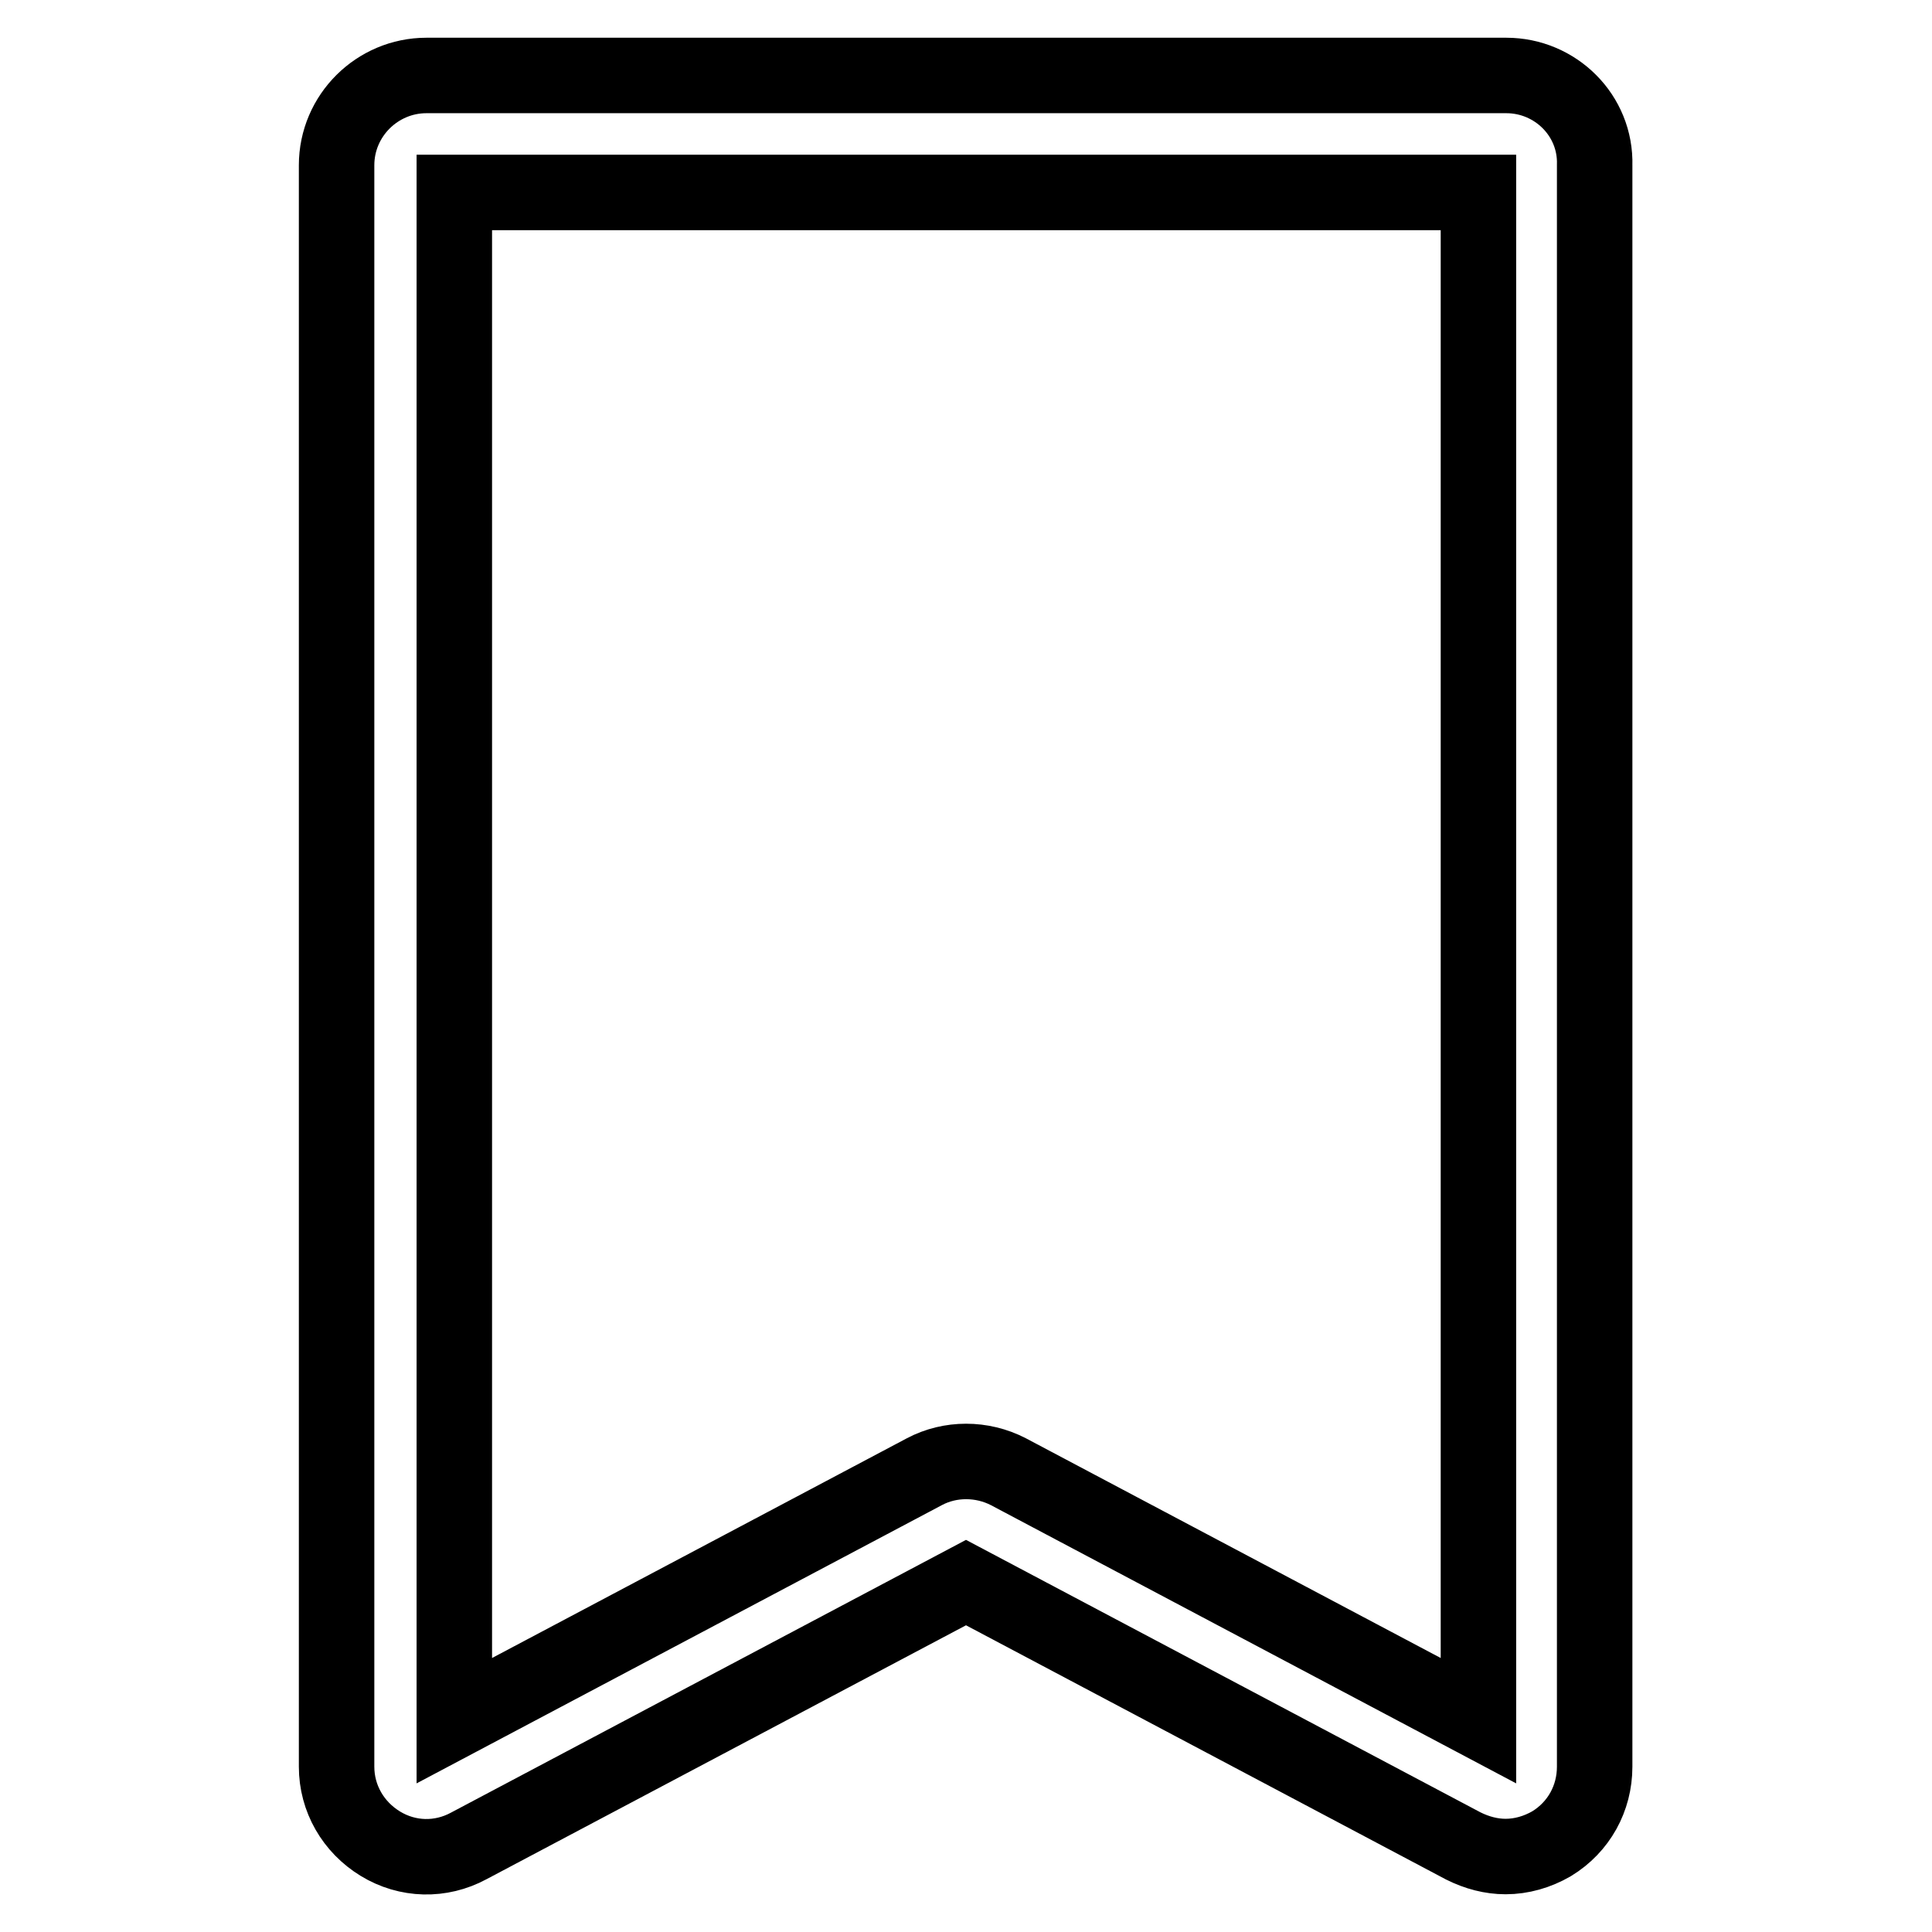
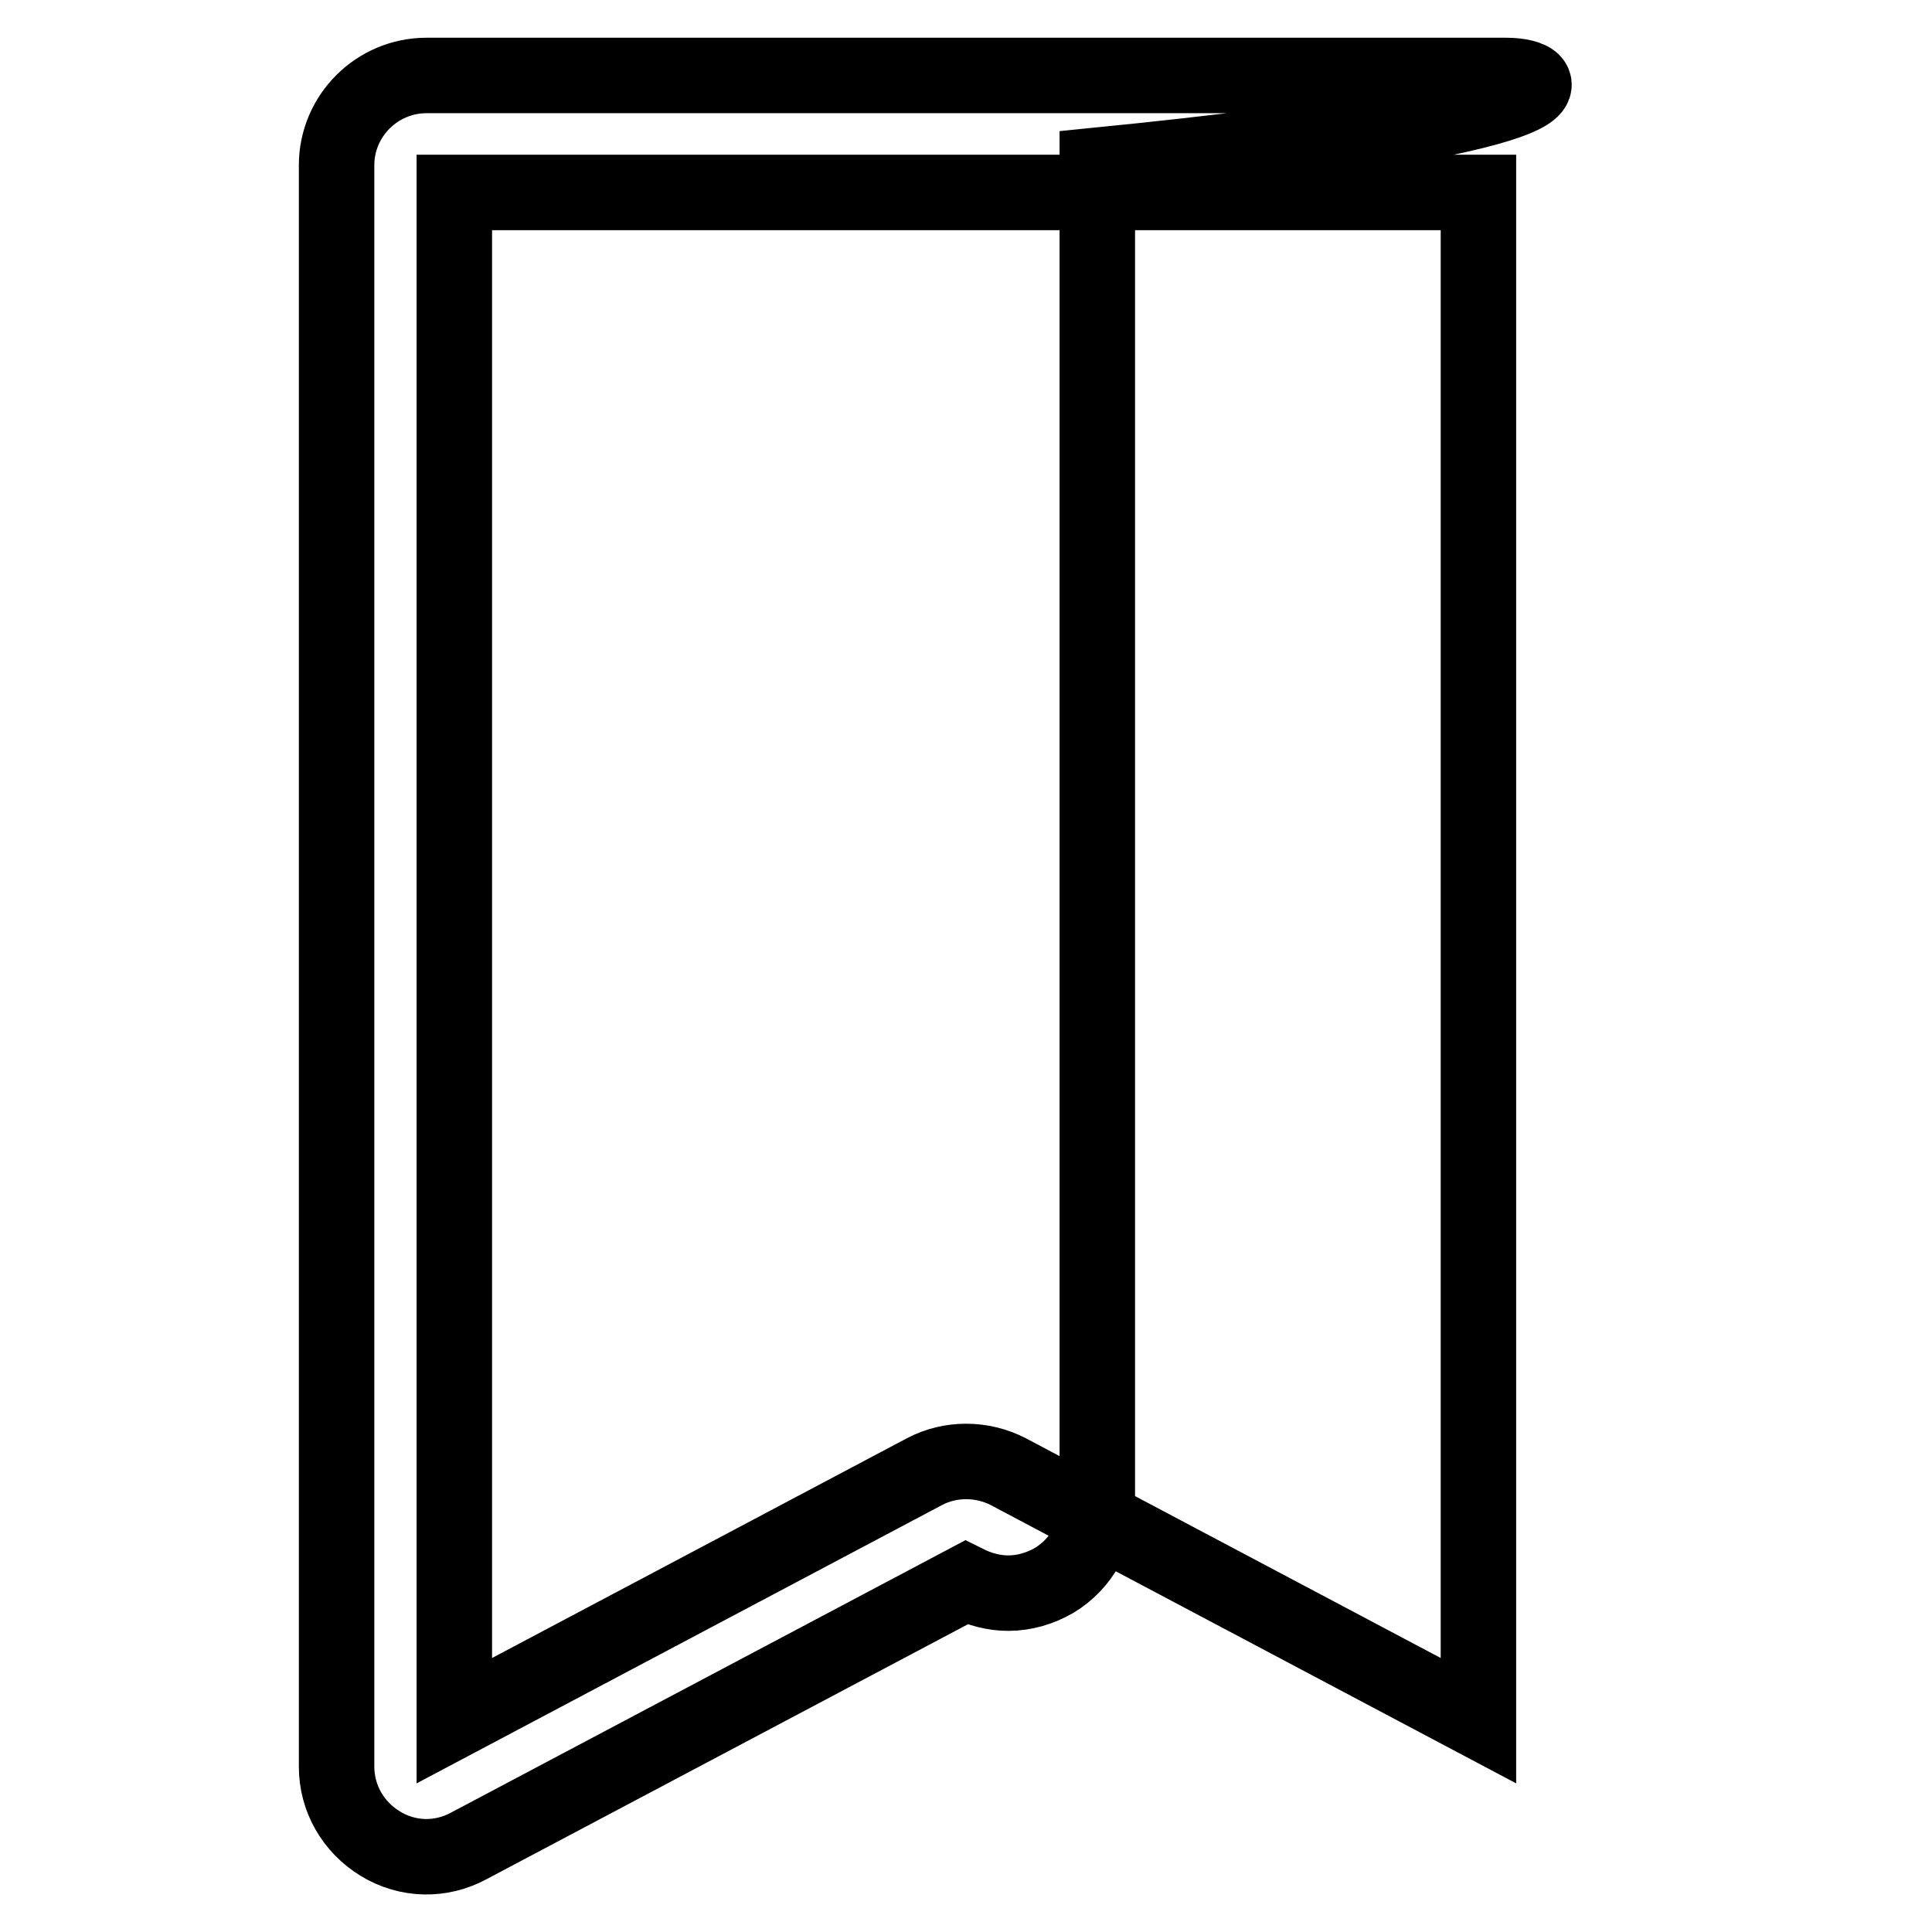
<svg xmlns="http://www.w3.org/2000/svg" version="1.1" x="0px" y="0px" viewBox="0 0 256 256" enable-background="new 0 0 256 256" xml:space="preserve">
  <g>
-     <path stroke-width="10" fill-opacity="0" stroke="#000000" d="M199.6,10H56.5c-6.5,0-11.9,5.3-11.9,11.9v212.2c0,4.2,2.2,8,5.8,10.2c3.6,2.2,8,2.3,11.7,0.3l65.9-34.9 l65.9,34.9c1.8,0.9,3.7,1.4,5.6,1.4c2.1,0,4.2-0.6,6.1-1.7c3.6-2.2,5.7-6,5.7-10.2V21.9C211.5,15.3,206.1,10,199.6,10z M195.9,228 l-62.3-33c-3.5-1.8-7.7-1.8-11.1,0l-62.3,33V25.5h135.7L195.9,228L195.9,228z" />
+     <path stroke-width="10" fill-opacity="0" stroke="#000000" d="M199.6,10H56.5c-6.5,0-11.9,5.3-11.9,11.9v212.2c0,4.2,2.2,8,5.8,10.2c3.6,2.2,8,2.3,11.7,0.3l65.9-34.9 c1.8,0.9,3.7,1.4,5.6,1.4c2.1,0,4.2-0.6,6.1-1.7c3.6-2.2,5.7-6,5.7-10.2V21.9C211.5,15.3,206.1,10,199.6,10z M195.9,228 l-62.3-33c-3.5-1.8-7.7-1.8-11.1,0l-62.3,33V25.5h135.7L195.9,228L195.9,228z" />
  </g>
</svg>